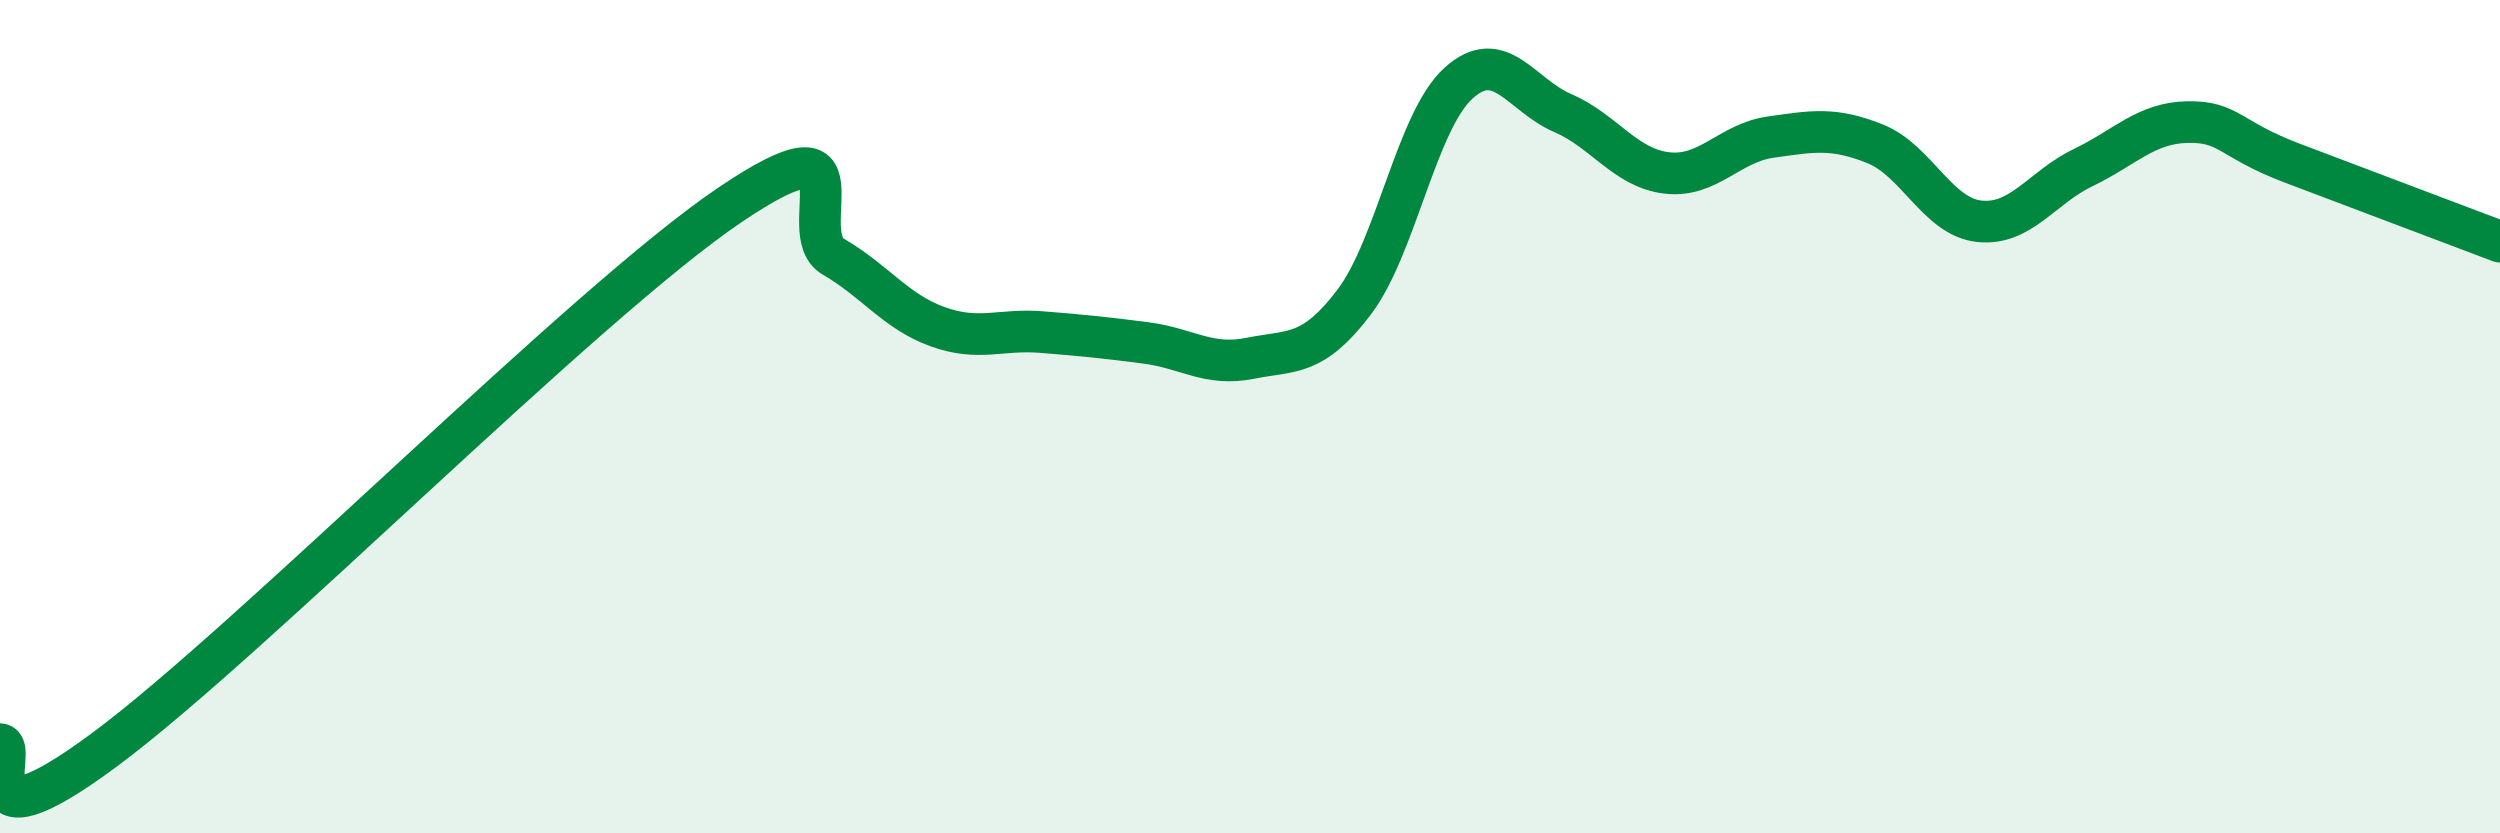
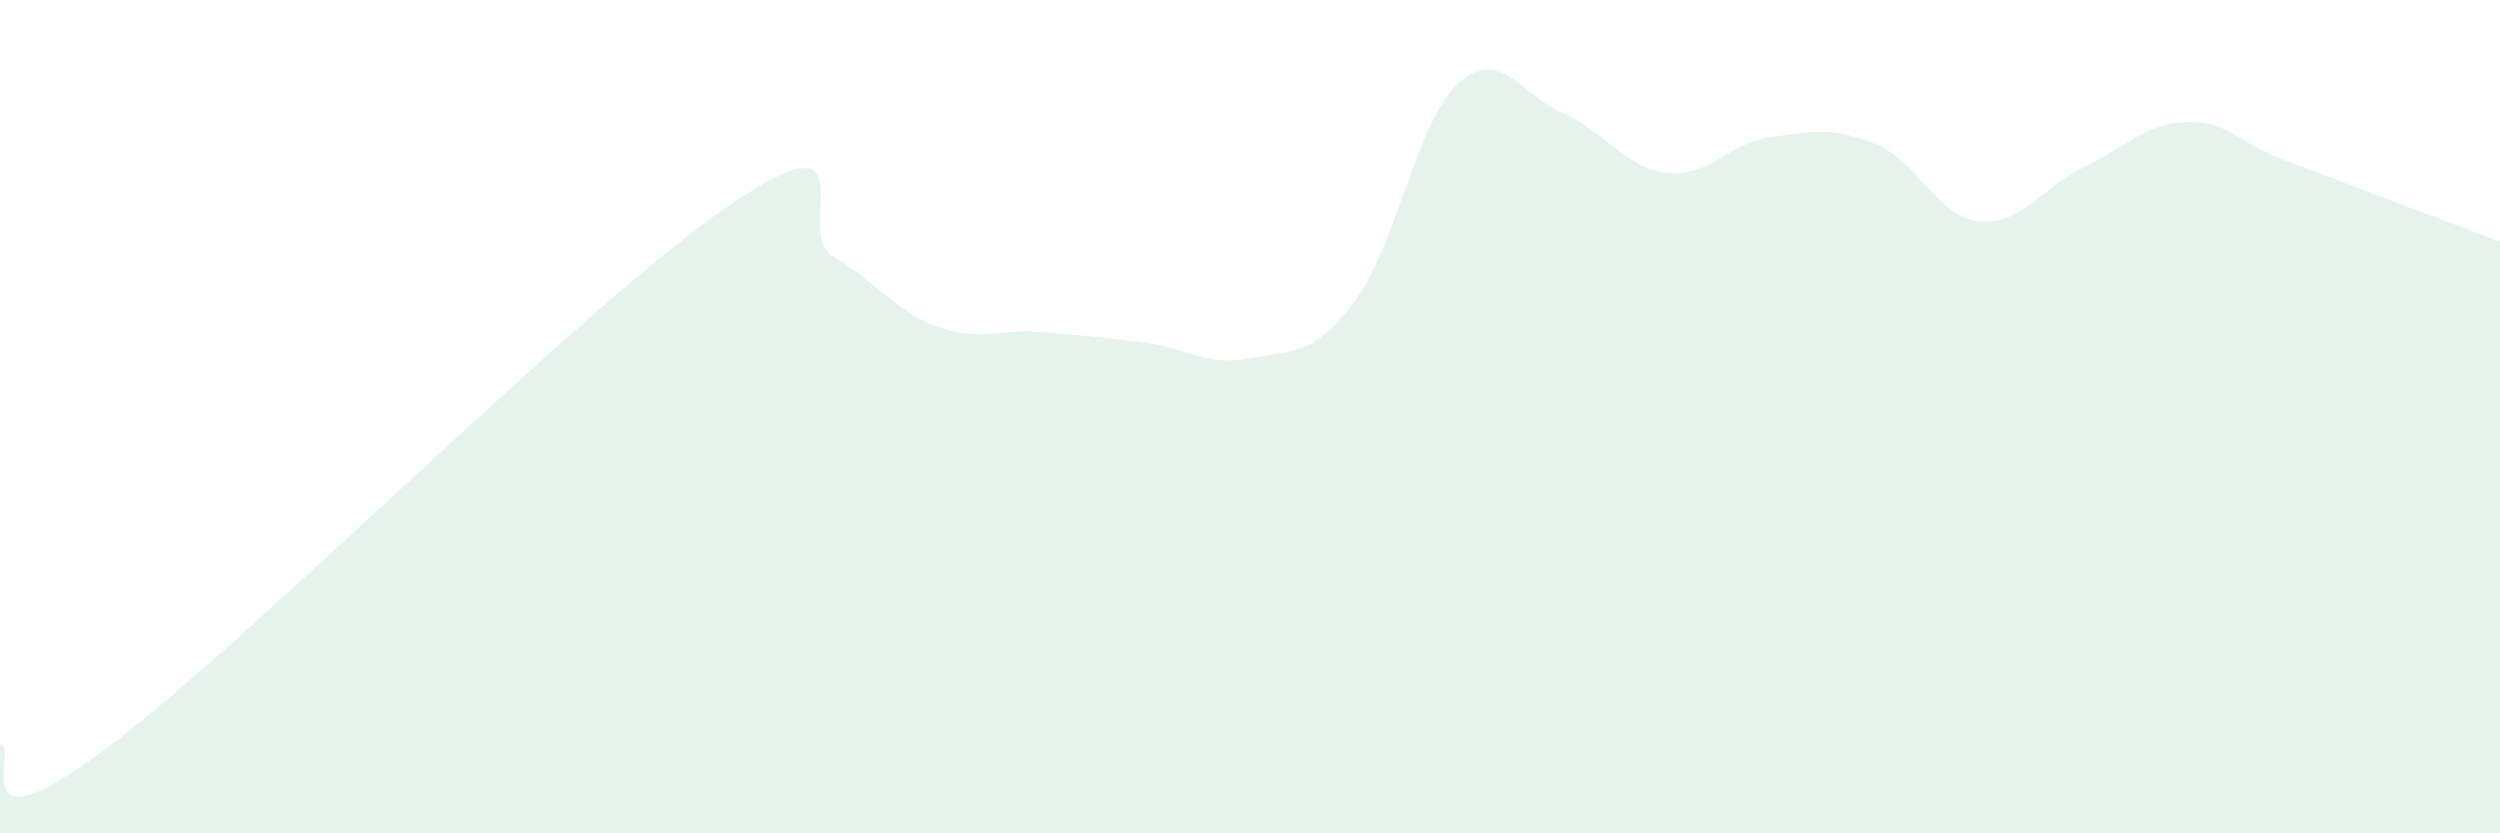
<svg xmlns="http://www.w3.org/2000/svg" width="60" height="20" viewBox="0 0 60 20">
  <path d="M 0,17.86 C 0.5,17.89 -1,20.59 2.5,18 C 6,15.41 14,7.3 17.5,4.93 C 21,2.56 19,5.58 20,6.16 C 21,6.74 21.5,7.48 22.5,7.84 C 23.5,8.2 24,7.89 25,7.97 C 26,8.05 26.5,8.1 27.5,8.23 C 28.5,8.36 29,8.8 30,8.6 C 31,8.4 31.5,8.57 32.5,7.25 C 33.5,5.93 34,2.91 35,2 C 36,1.09 36.5,2.28 37.5,2.71 C 38.5,3.14 39,4.03 40,4.15 C 41,4.27 41.5,3.43 42.5,3.29 C 43.5,3.15 44,3.05 45,3.45 C 46,3.85 46.5,5.2 47.5,5.31 C 48.5,5.42 49,4.5 50,4.02 C 51,3.54 51.5,2.95 52.5,2.93 C 53.5,2.91 53.5,3.34 55,3.91 C 56.5,4.48 59,5.42 60,5.8L60 20L0 20Z" fill="#008740" opacity="0.1" stroke-linecap="round" stroke-linejoin="round" />
-   <path d="M 0,17.86 C 0.5,17.89 -1,20.59 2.5,18 C 6,15.41 14,7.3 17.5,4.93 C 21,2.56 19,5.58 20,6.16 C 21,6.74 21.5,7.48 22.5,7.84 C 23.5,8.2 24,7.89 25,7.97 C 26,8.05 26.5,8.1 27.5,8.23 C 28.5,8.36 29,8.8 30,8.6 C 31,8.4 31.5,8.57 32.5,7.25 C 33.5,5.93 34,2.91 35,2 C 36,1.09 36.5,2.28 37.5,2.71 C 38.5,3.14 39,4.03 40,4.15 C 41,4.27 41.5,3.43 42.5,3.29 C 43.5,3.15 44,3.05 45,3.45 C 46,3.85 46.5,5.2 47.5,5.31 C 48.5,5.42 49,4.5 50,4.02 C 51,3.54 51.5,2.95 52.5,2.93 C 53.5,2.91 53.5,3.34 55,3.91 C 56.5,4.48 59,5.42 60,5.8" stroke="#008740" stroke-width="1" fill="none" stroke-linecap="round" stroke-linejoin="round" />
</svg>